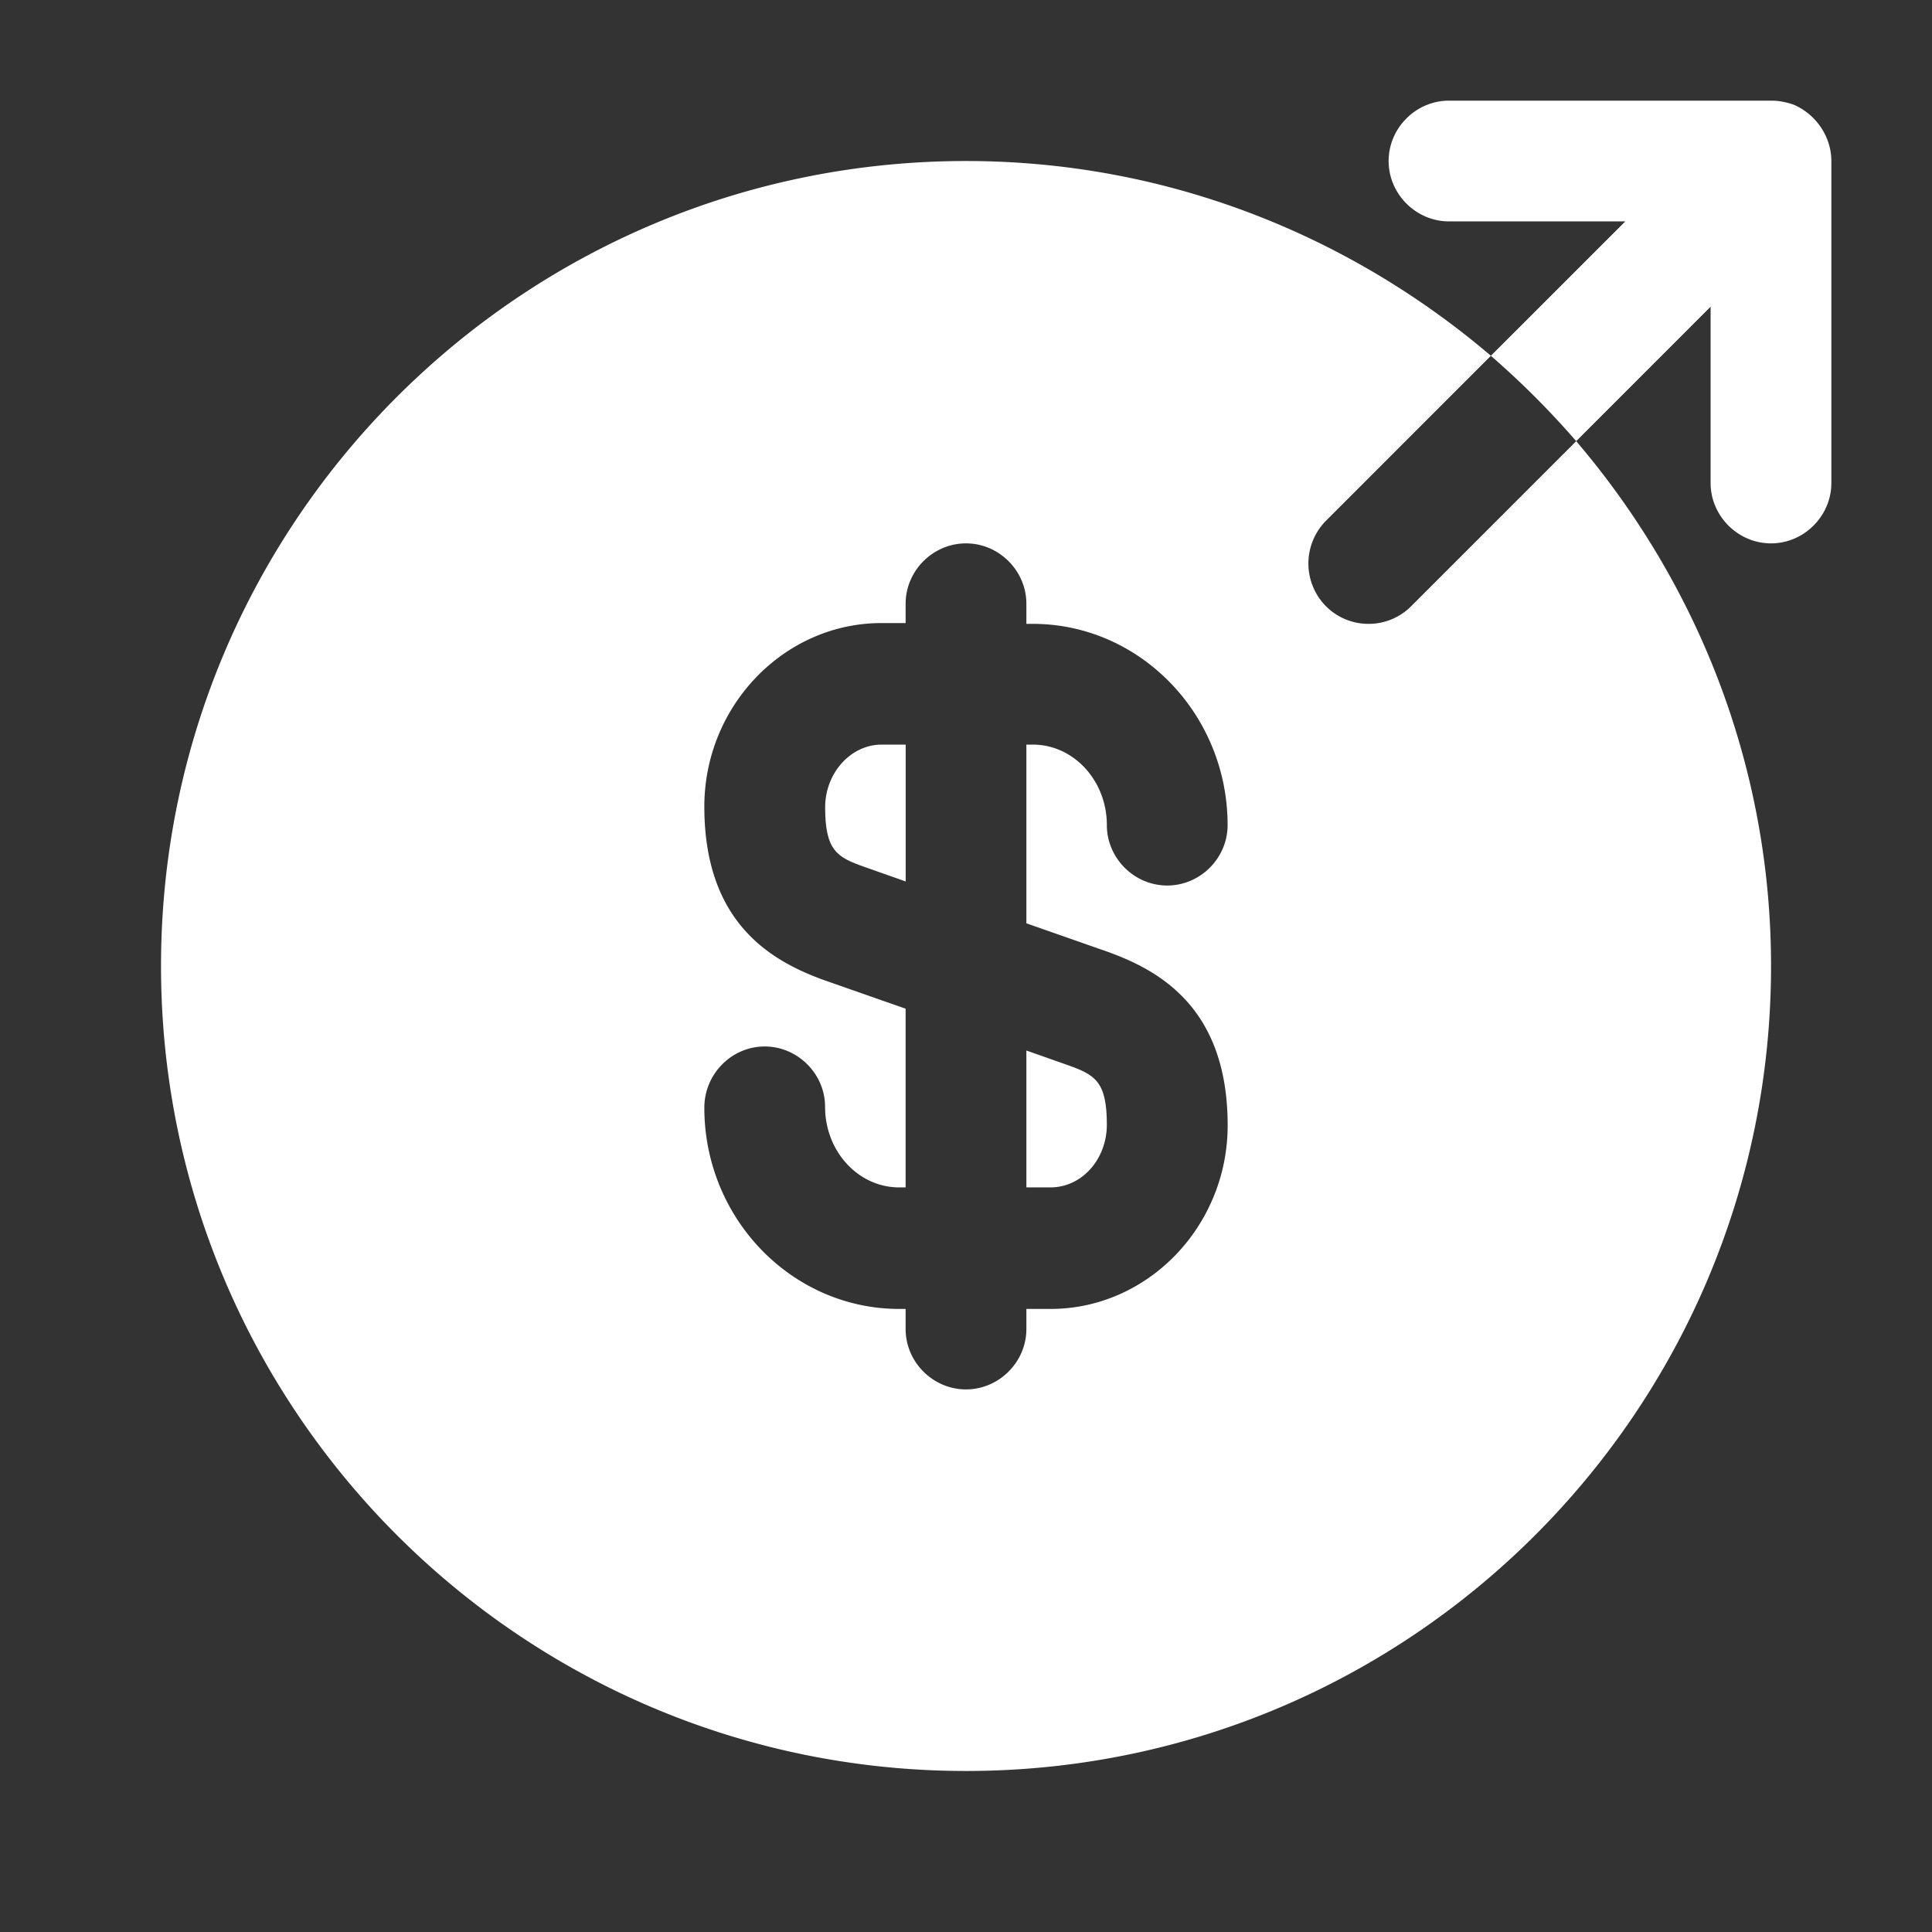
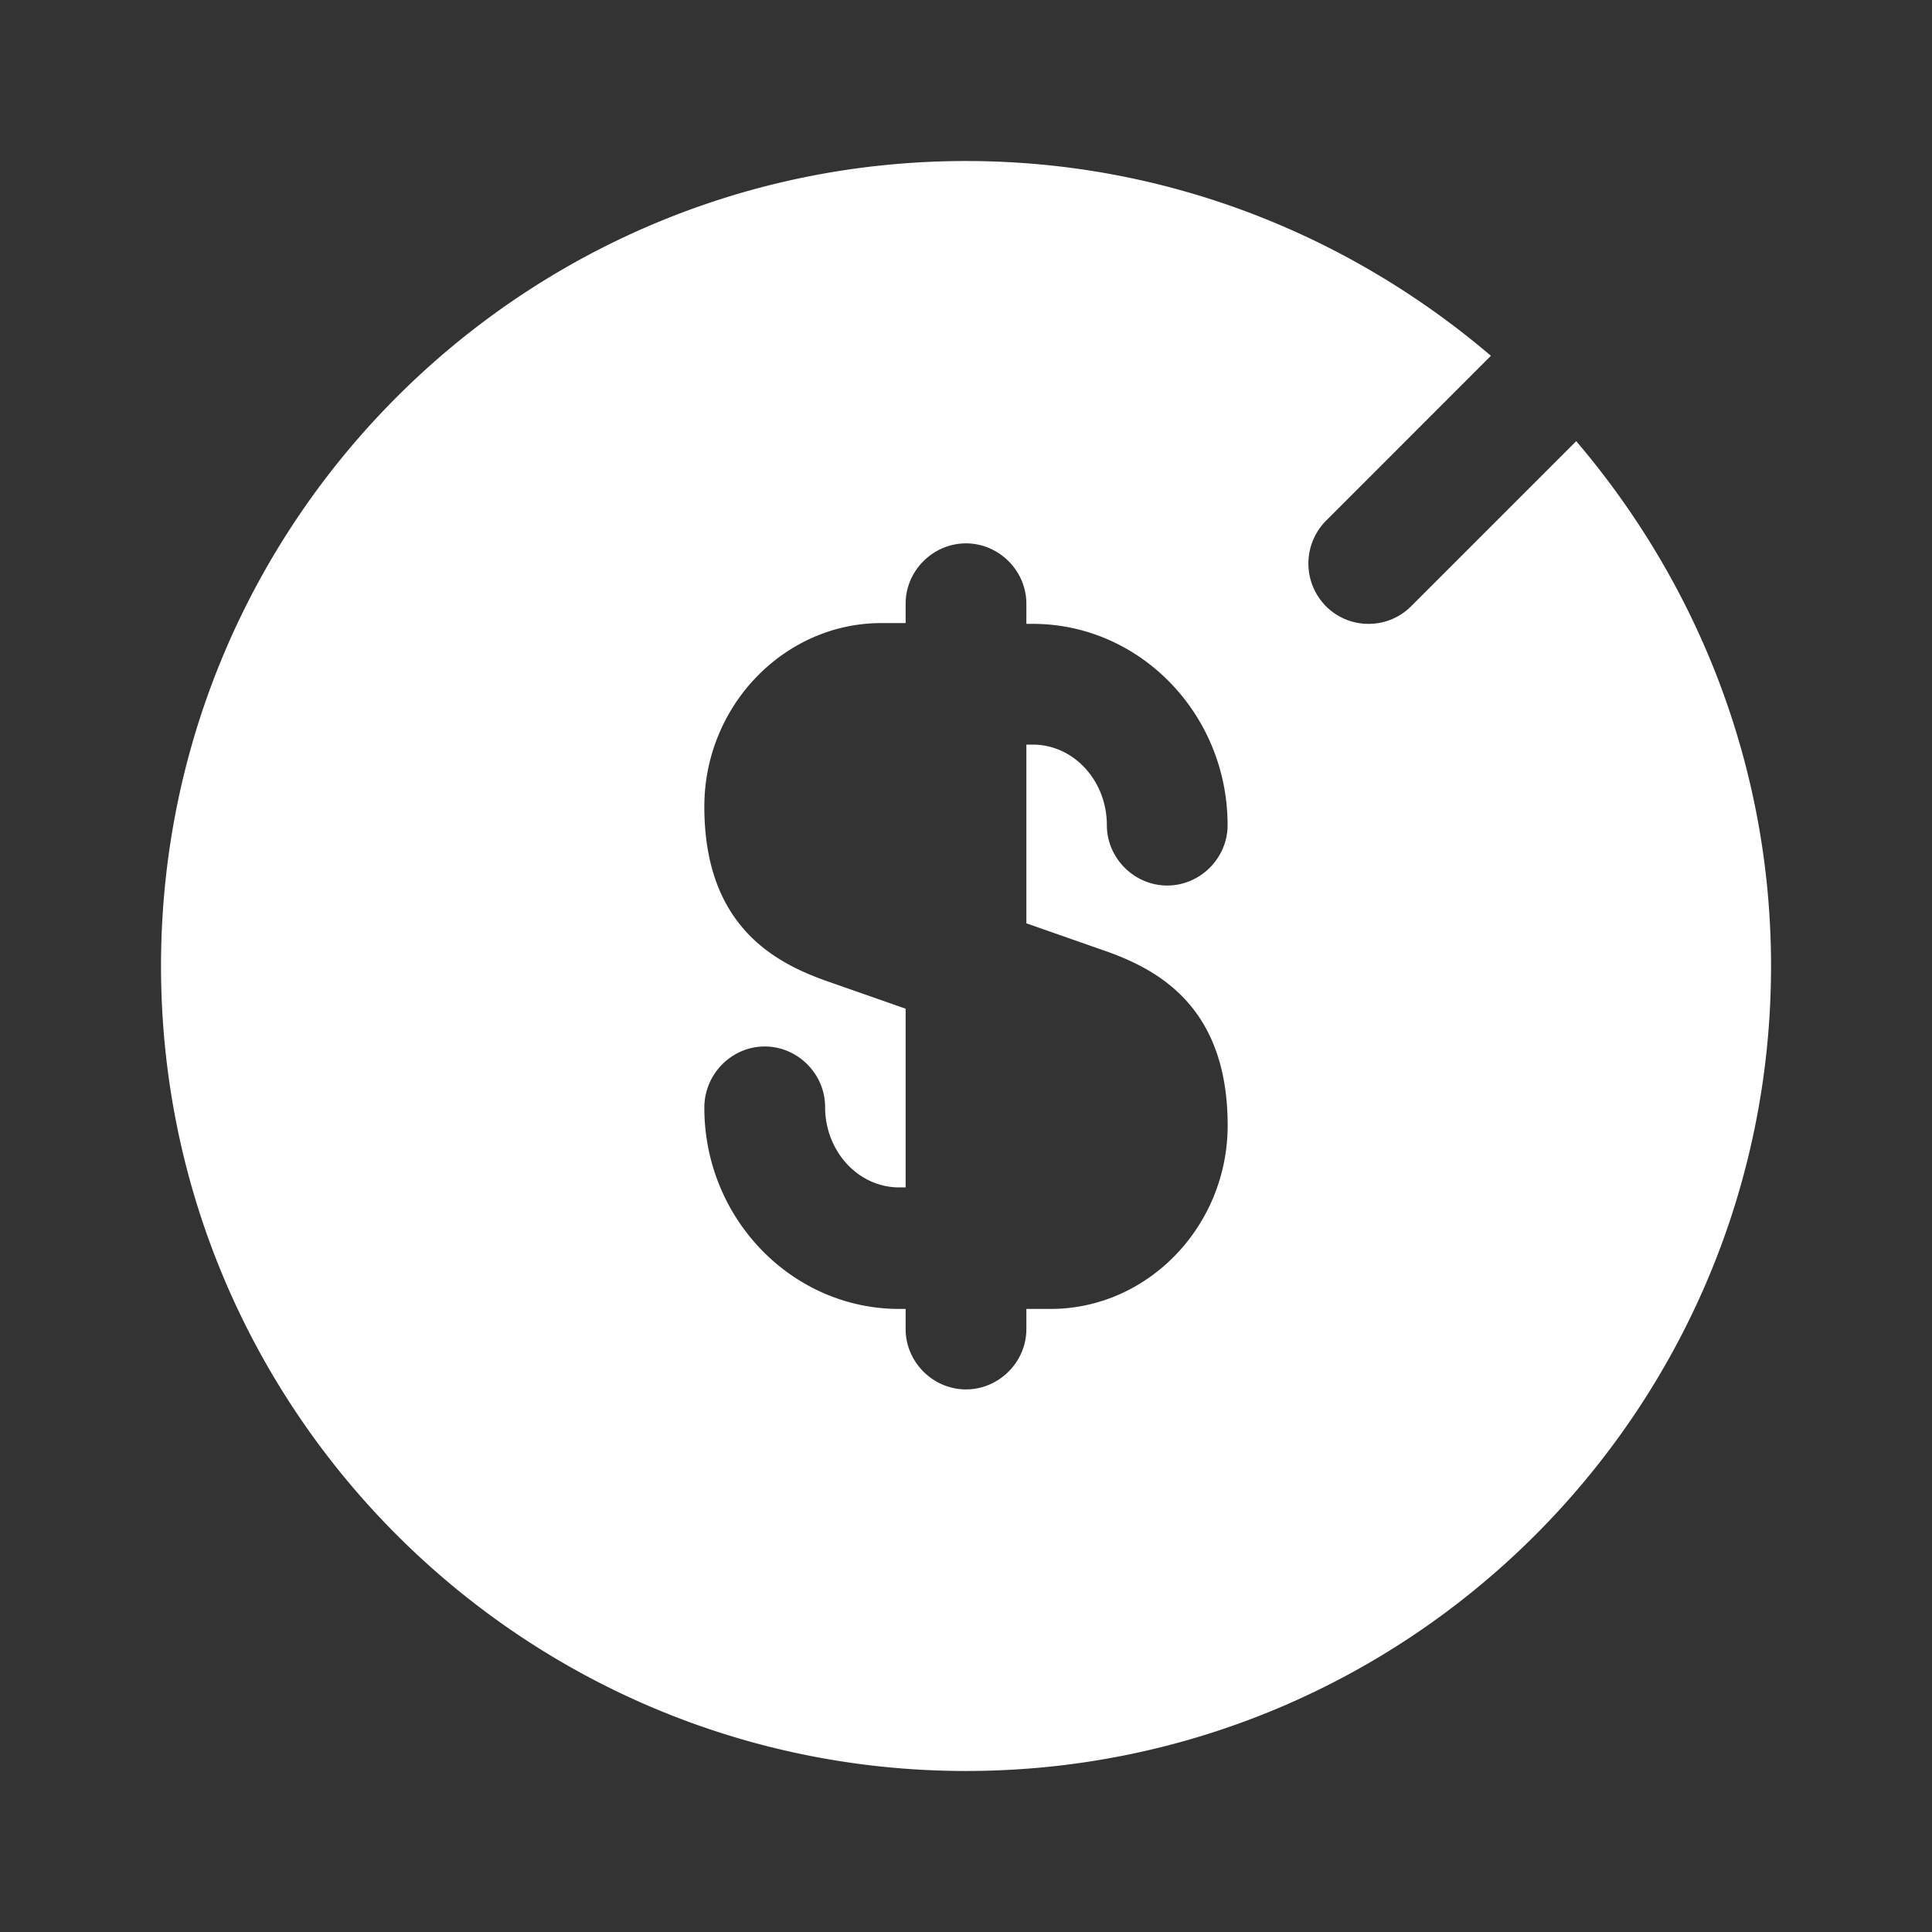
<svg xmlns="http://www.w3.org/2000/svg" width="32" height="32" fill="none">
  <rect width="100%" height="100%" fill="#333333" stroke="none" />
-   <path d="M13.667 13.373c0 .72.2.827.654.987l.68.24v-2.267h-.4c-.507 0-.934.467-.934 1.04ZM17 19.667h.4c.52 0 .933-.467.933-1.04 0-.72-.2-.827-.653-.987L17 17.4v2.267Z" fill="#fff" />
  <path d="m26.107 7.307-2.733 2.733a.99.99 0 0 1-.707.293.99.99 0 0 1-.706-.293 1.006 1.006 0 0 1 0-1.413l2.733-2.734c-2.347-2-5.373-3.226-8.693-3.226C8.64 2.667 2.667 8.64 2.667 16s5.974 13.333 13.334 13.333c7.36 0 13.333-5.973 13.333-13.333 0-3.32-1.227-6.347-3.227-8.693Zm-7.773 8.453c.853.307 2 .92 2 2.88 0 1.667-1.32 3.04-2.933 3.04H17v.333c0 .547-.454 1-1 1-.547 0-1-.453-1-1v-.333h-.107c-1.773 0-3.227-1.493-3.227-3.333 0-.56.454-1.014 1-1.014.547 0 1 .454 1 1 0 .734.547 1.334 1.227 1.334H15v-2.96l-1.334-.467c-.853-.307-2-.92-2-2.88 0-1.667 1.32-3.04 2.934-3.04h.4V10c0-.547.453-1 1-1 .546 0 1 .453 1 1v.333h.106c1.774 0 3.227 1.494 3.227 3.334 0 .546-.453 1-1 1-.547 0-1-.454-1-1 0-.734-.547-1.334-1.227-1.334H17v2.96l1.333.467Z" fill="#fff" />
-   <path d="M30.253 2.28a1.043 1.043 0 0 0-.546-.547c-.12-.04-.24-.066-.374-.066H24c-.547 0-1 .453-1 1 0 .546.453 1 1 1h2.92l-2.227 2.226c.507.44.974.907 1.414 1.414l2.226-2.227V8c0 .547.454 1 1 1 .547 0 1-.453 1-1V2.667a.99.99 0 0 0-.08-.387Z" fill="#fff" />
</svg>